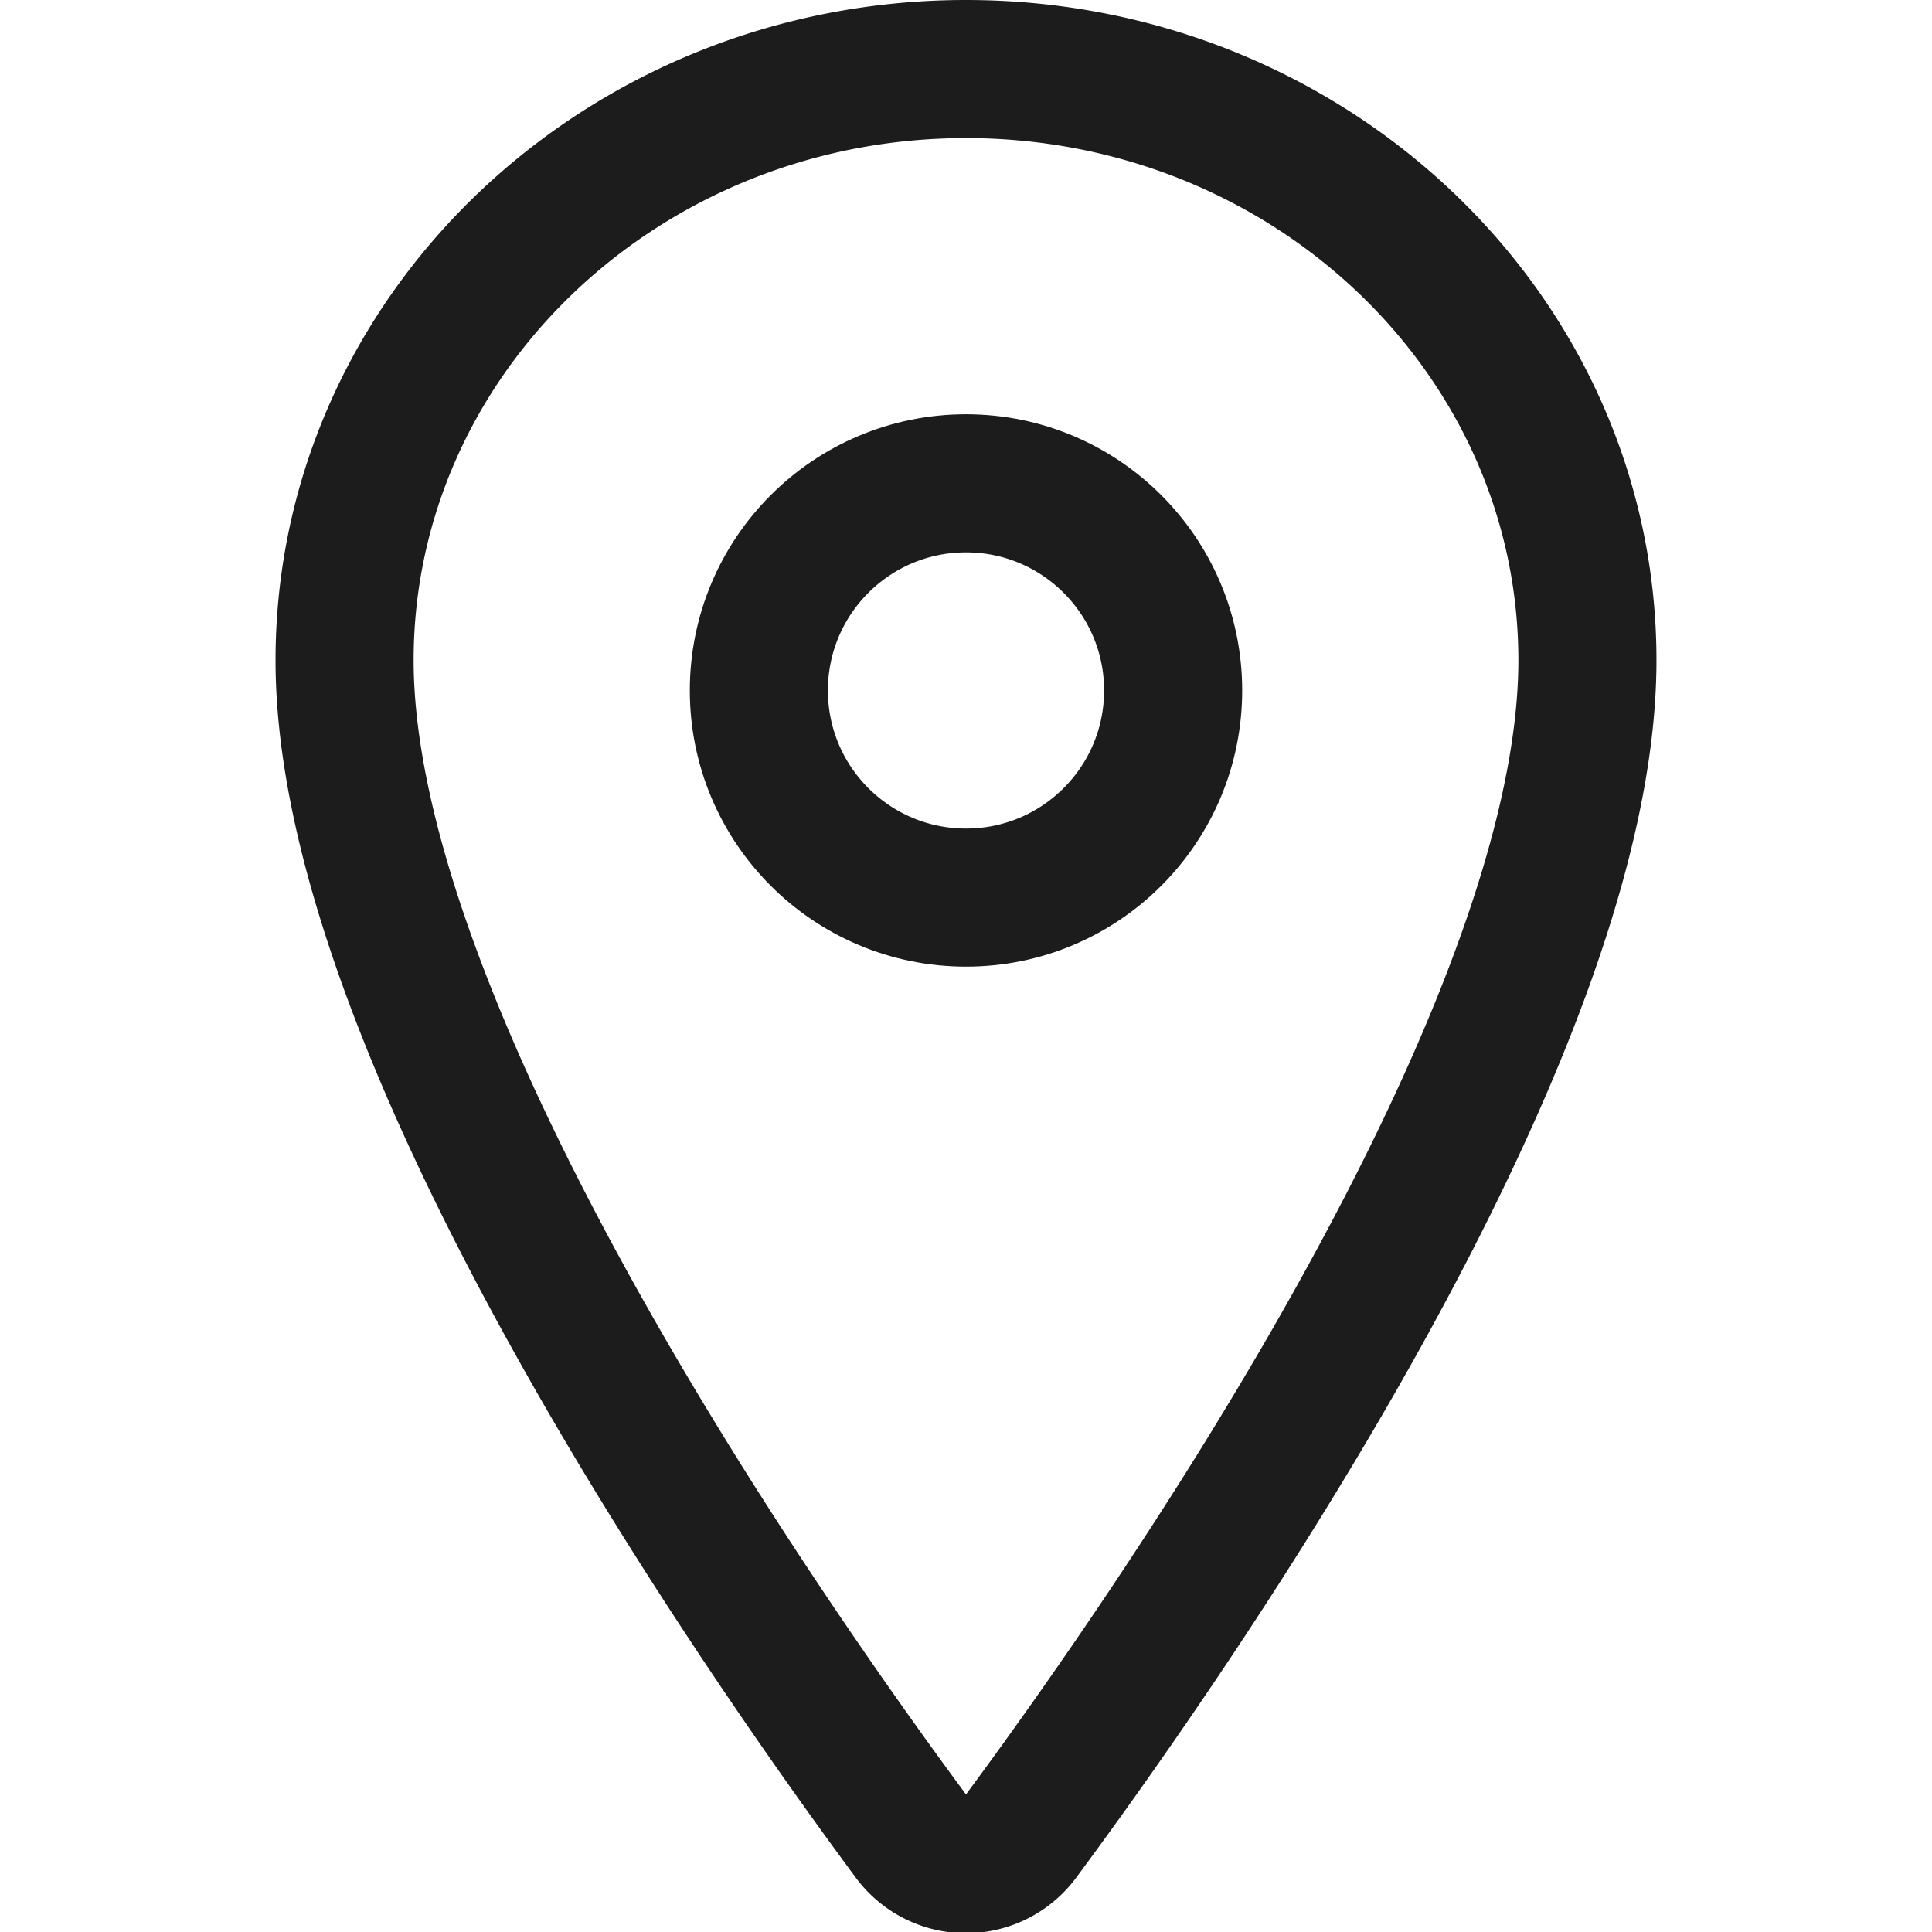
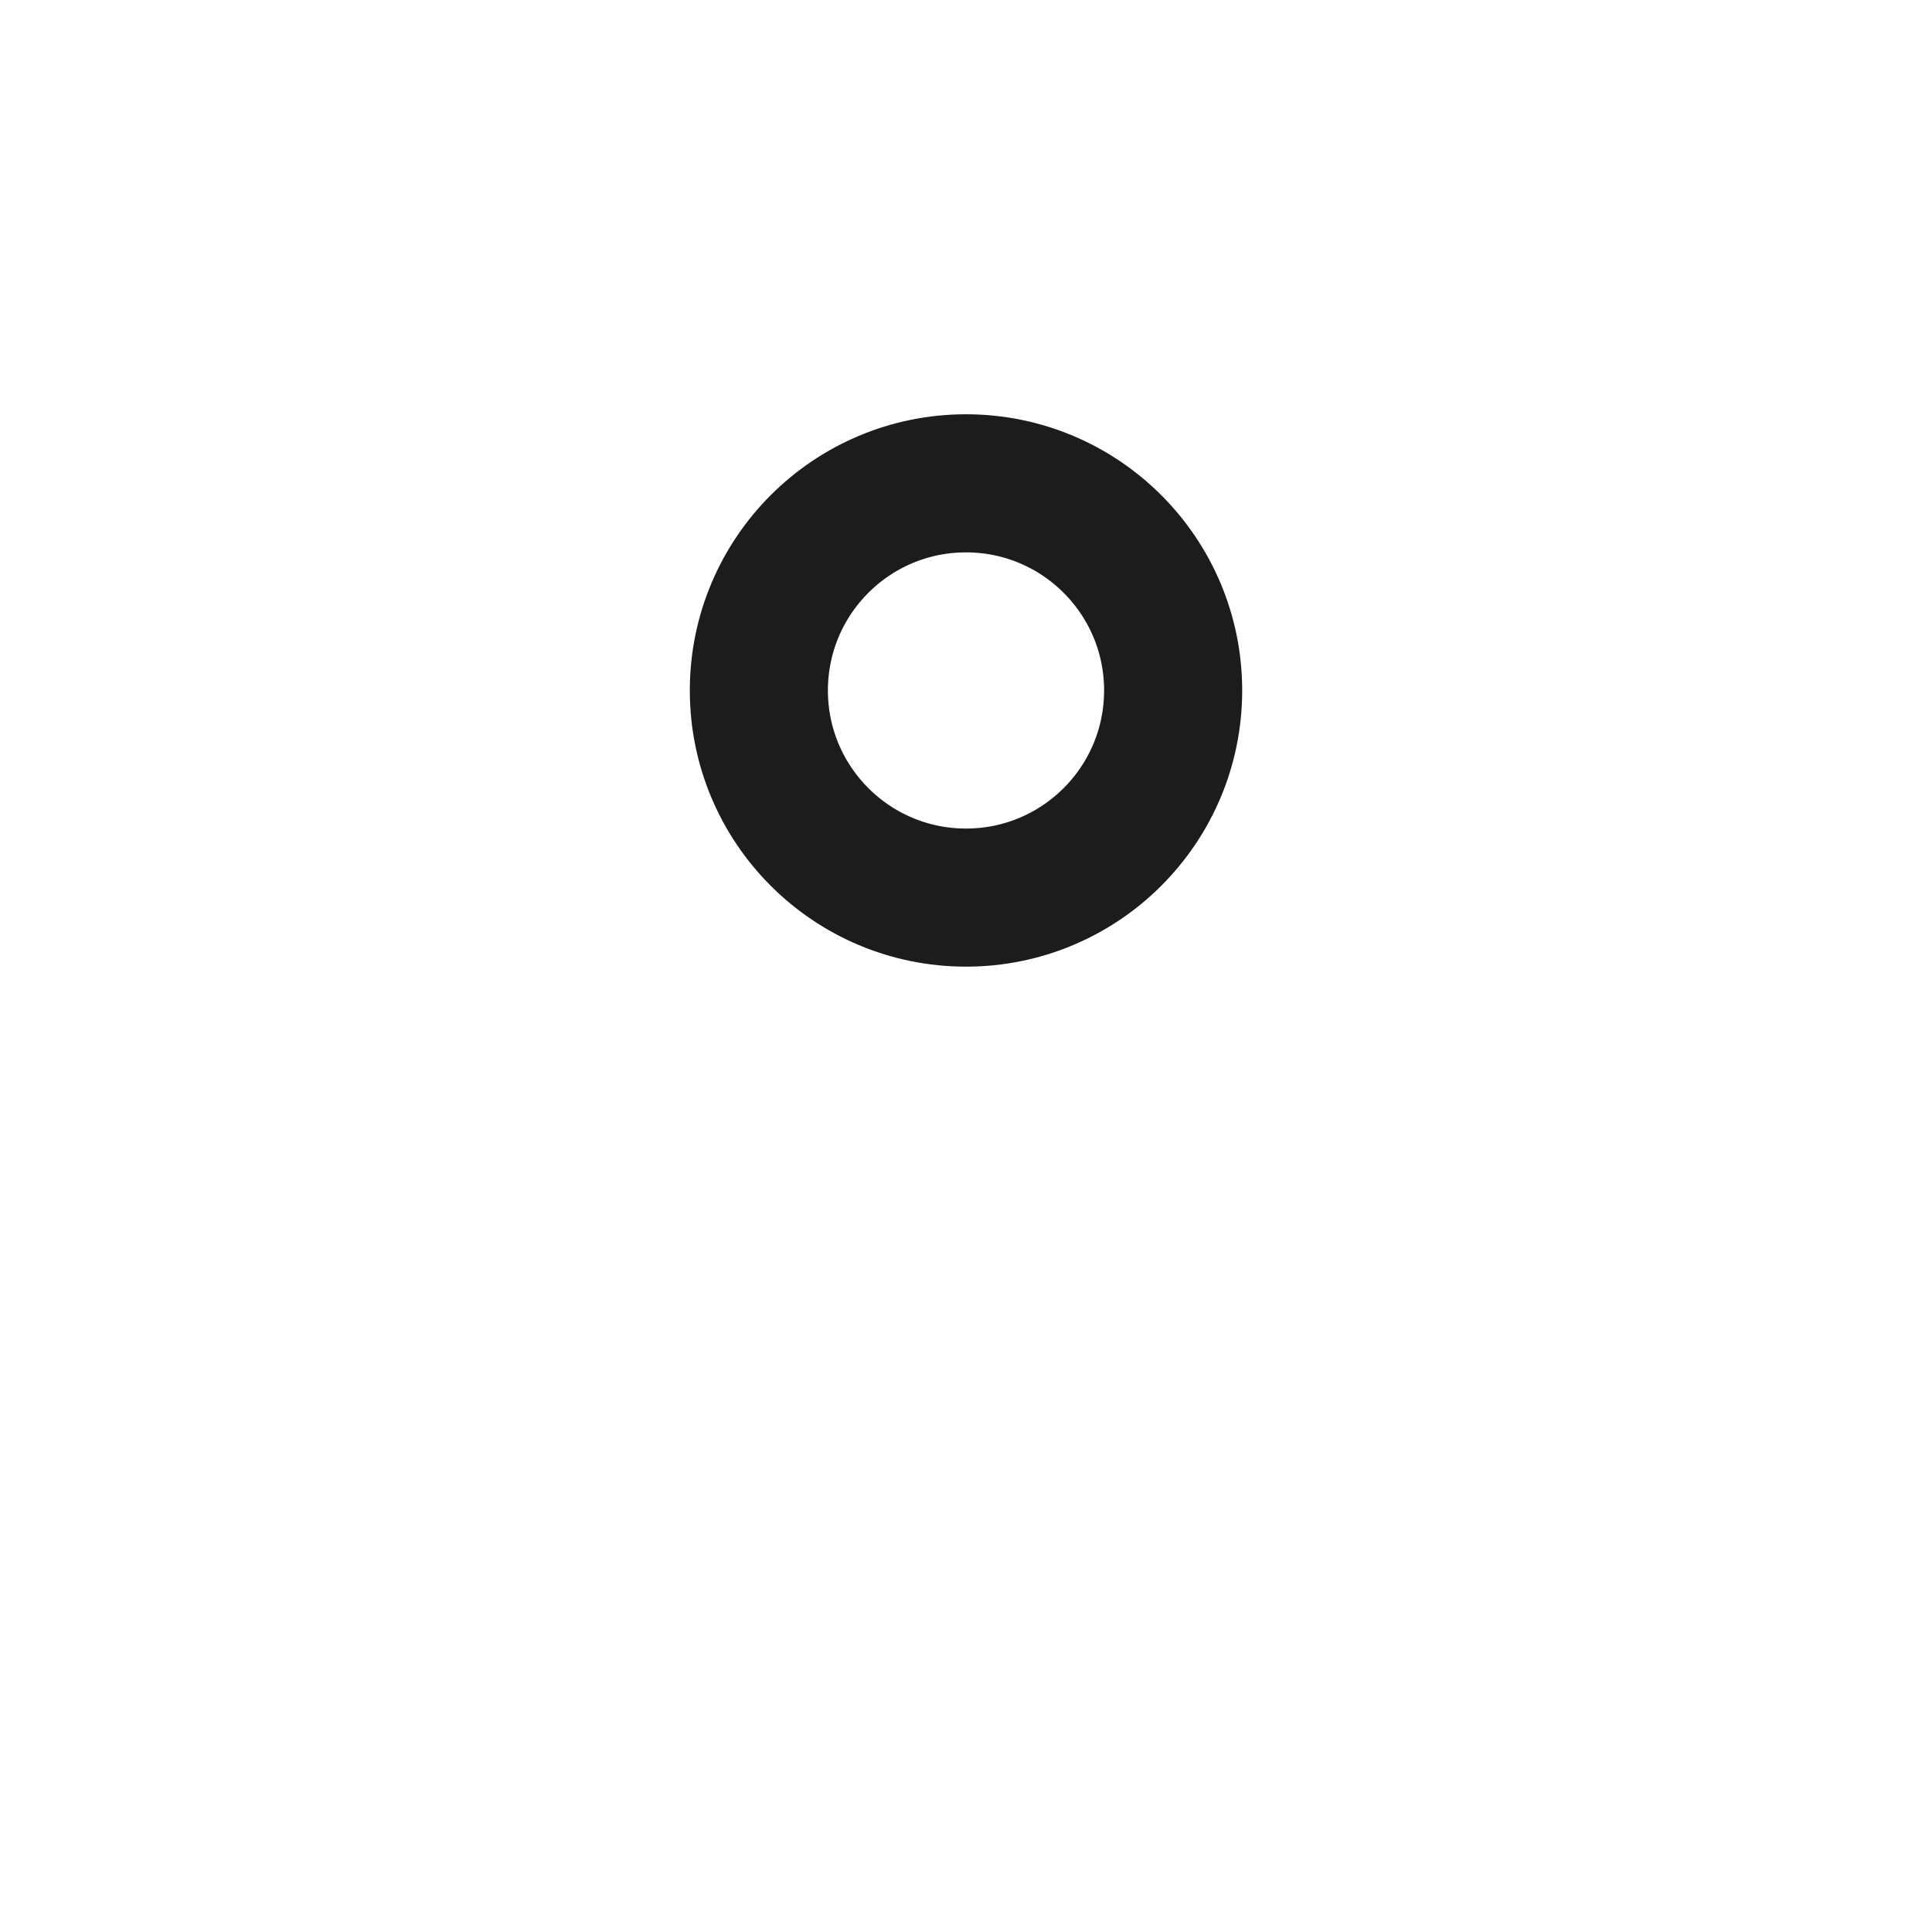
<svg xmlns="http://www.w3.org/2000/svg" xmlns:ns1="http://sodipodi.sourceforge.net/DTD/sodipodi-0.dtd" xmlns:ns2="http://www.inkscape.org/namespaces/inkscape" width="16" height="16" viewBox="0 0 256 256" version="1.1" id="svg1" ns1:docname="IonLocationOutline.svg" ns2:version="1.4 (e7c3feb100, 2024-10-09)">
  <defs id="defs1" />
  <ns1:namedview id="namedview1" pagecolor="#ffffff" bordercolor="#000000" borderopacity="0.25" ns2:showpageshadow="2" ns2:pageopacity="0.0" ns2:pagecheckerboard="0" ns2:deskcolor="#d1d1d1" ns2:zoom="36.25" ns2:cx="16.013793" ns2:cy="11.586207" ns2:window-width="2560" ns2:window-height="1371" ns2:window-x="0" ns2:window-y="0" ns2:window-maximized="1" ns2:current-layer="svg1" />
  <g id="g1">
-     <path fill="none" stroke="currentColor" stroke-linecap="round" stroke-linejoin="round" stroke-width="18.298" d="m 128,9.149 c -45.459,0 -82.341,35.103 -82.341,78.338 0,49.748 54.894,128.583 75.05,155.813 a 9.017,9.017 0 0 0 14.581,0 C 155.447,216.082 210.341,137.275 210.341,87.487 210.341,44.252 173.459,9.149 128,9.149" id="path1" style="stroke:#1c1c1c;stroke-opacity:1" />
    <circle cx="128" cy="91.49" r="27.447" fill="none" stroke="currentColor" stroke-linecap="round" stroke-linejoin="round" stroke-width="18.298" id="circle1" style="stroke:#1c1c1c;stroke-opacity:1" />
  </g>
</svg>